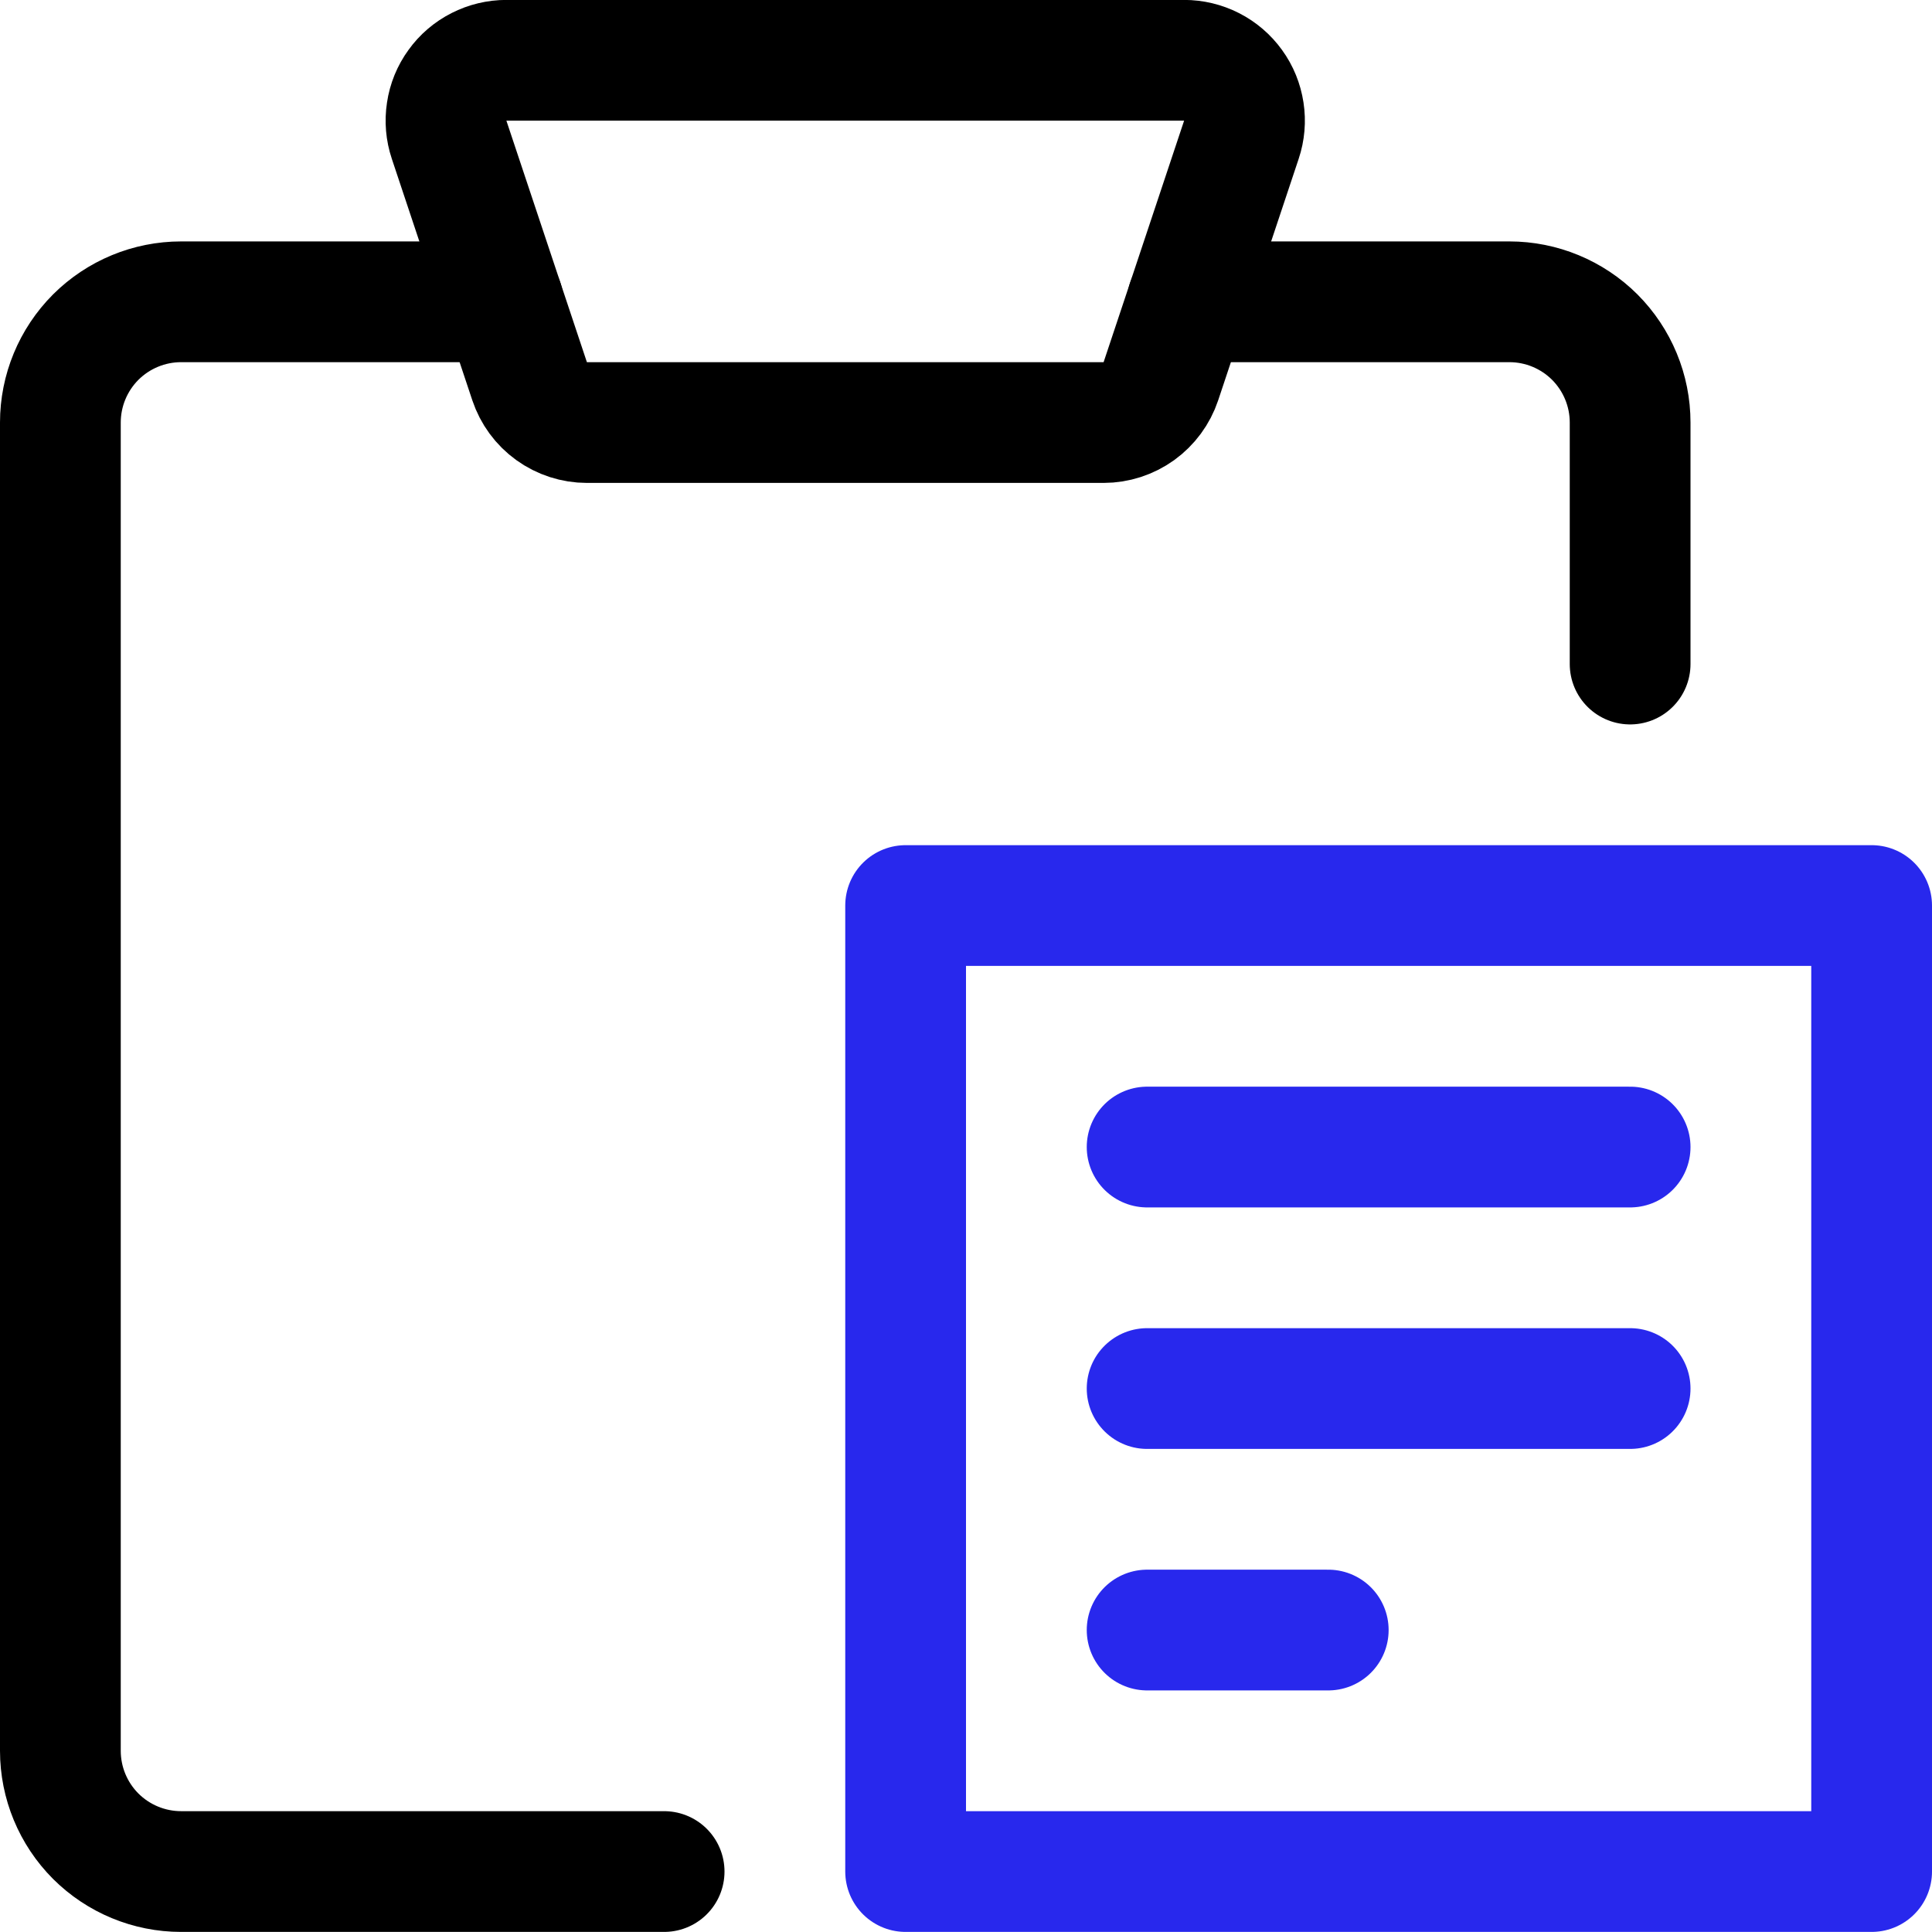
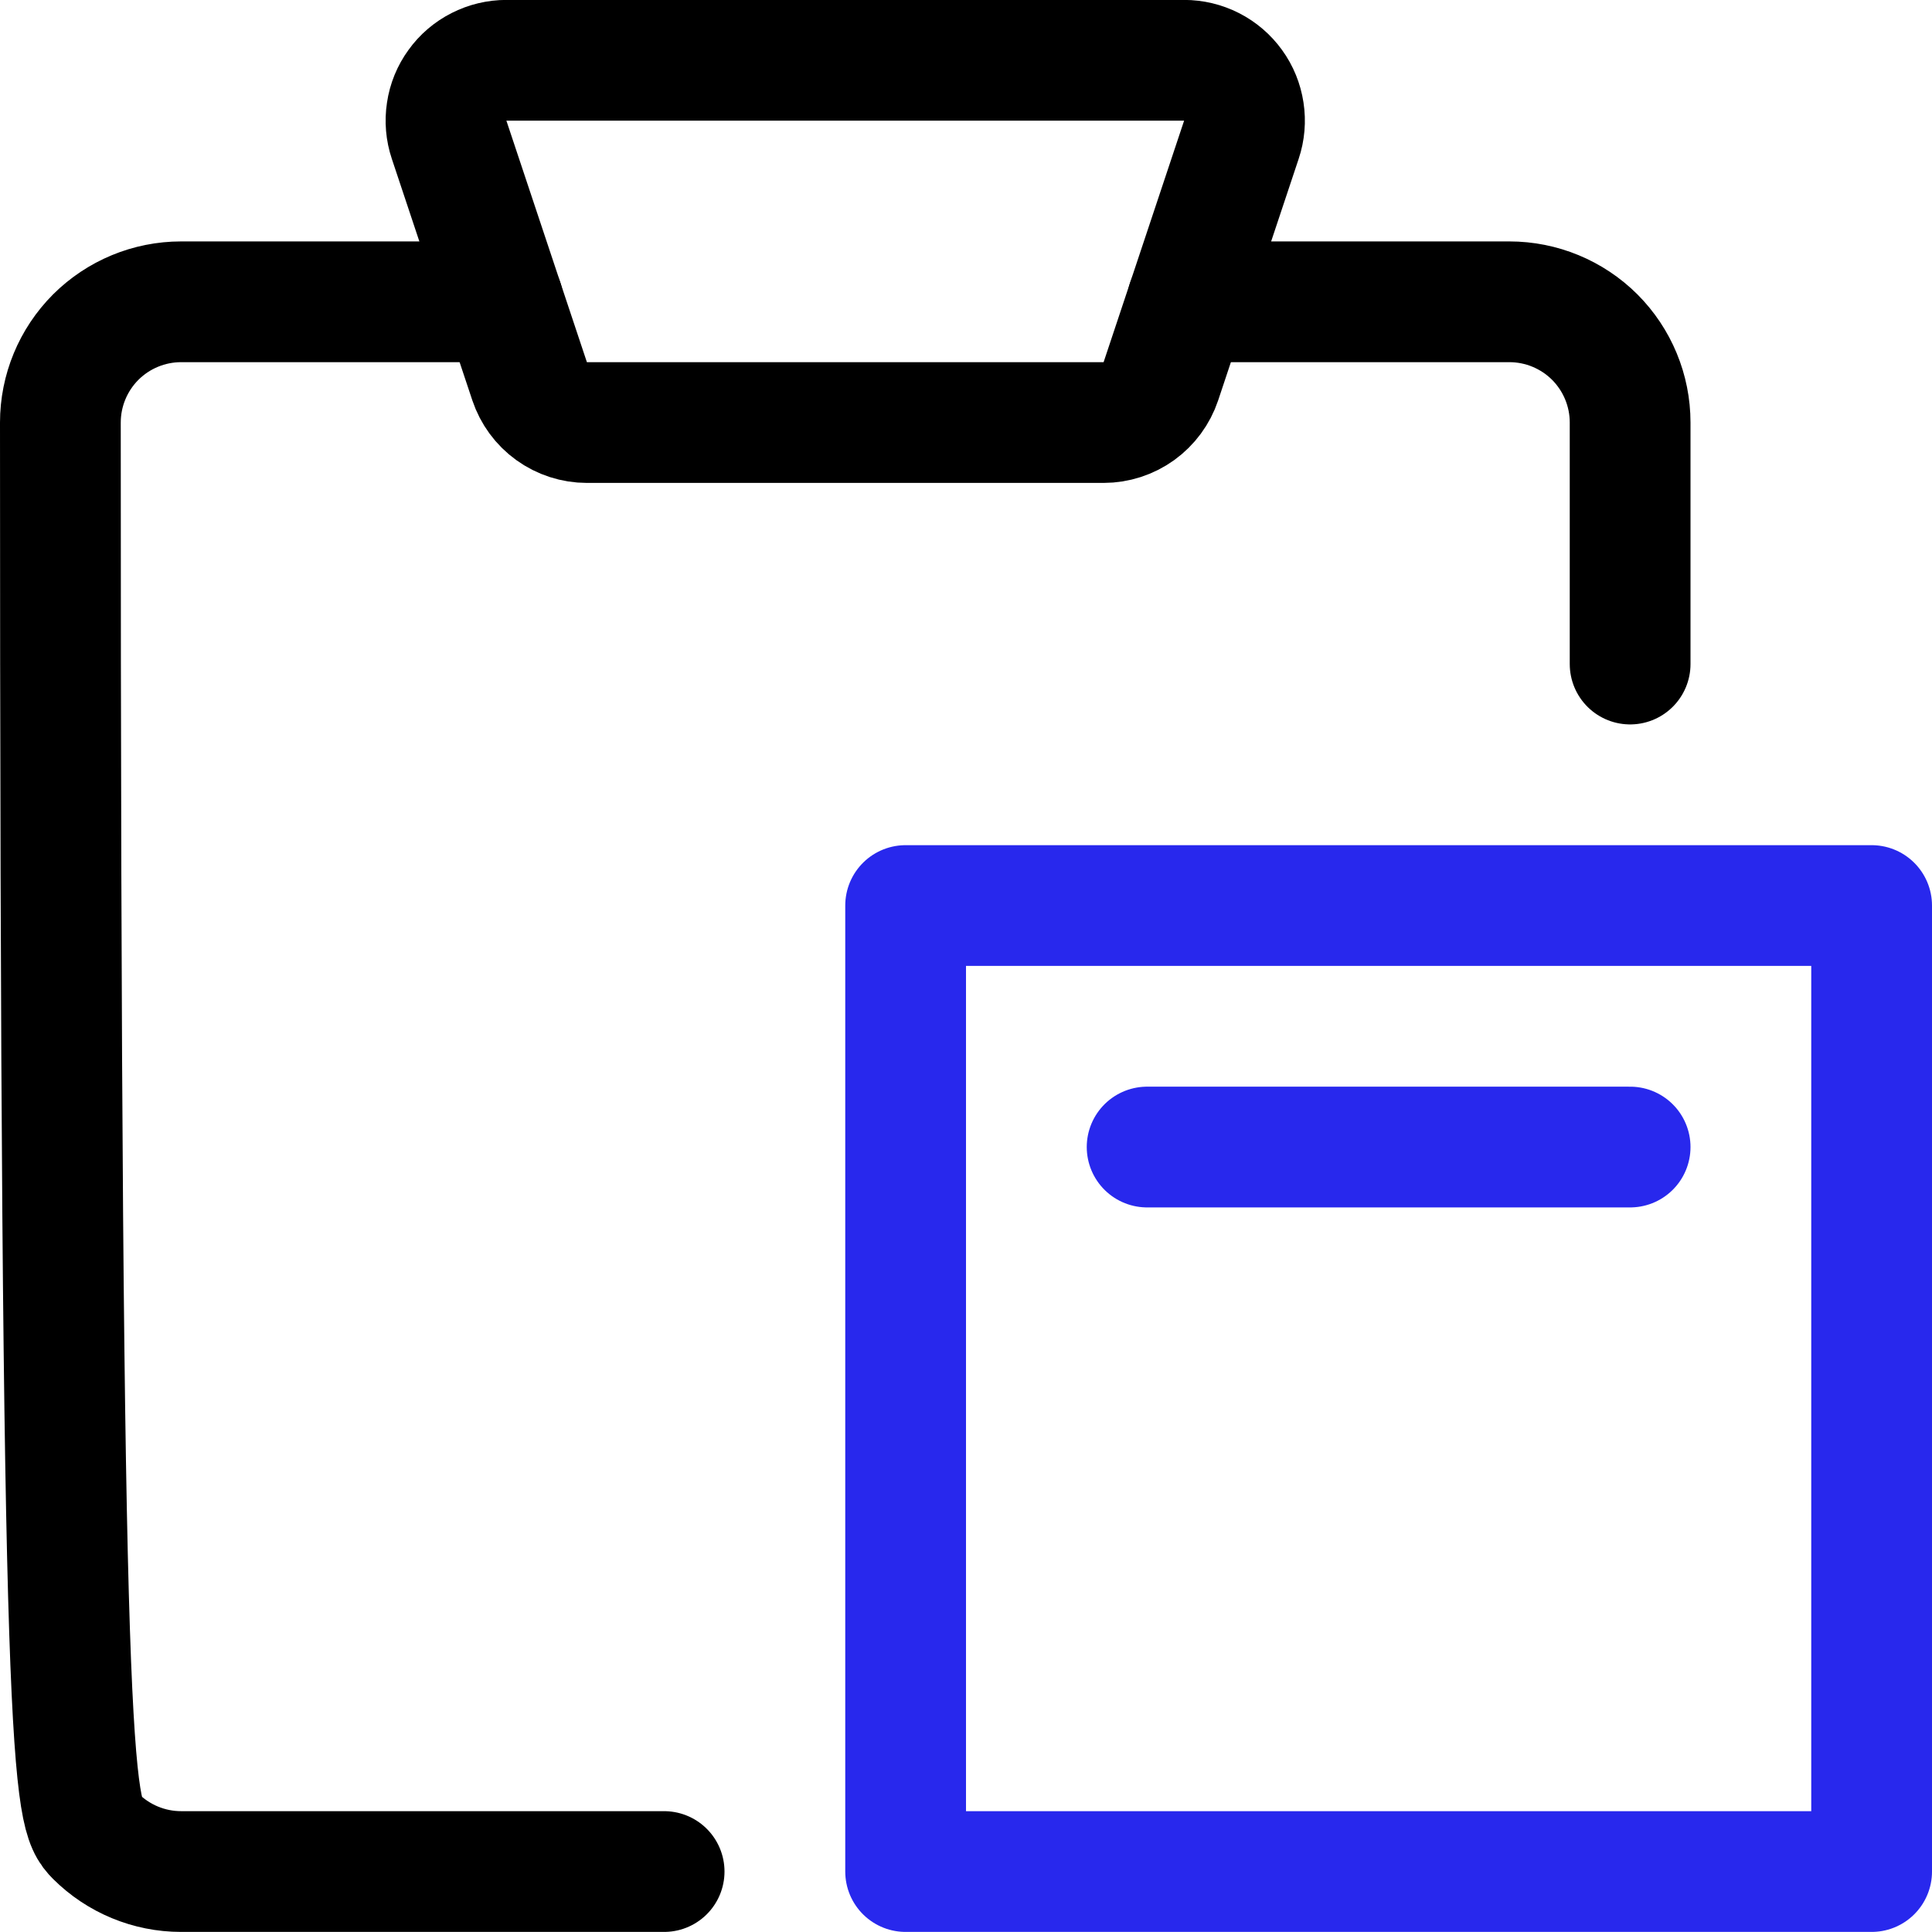
<svg xmlns="http://www.w3.org/2000/svg" width="24" height="24" viewBox="0 0 24 24" fill="none">
  <g clip-path="url(#clip0_275_9042)">
    <path d="M20.25 8.249V5.249C20.25 4.851 20.092 4.47 19.811 4.188C19.529 3.907 19.148 3.749 18.75 3.749H14.75" stroke="black" stroke-width="1.5" stroke-linecap="round" stroke-linejoin="round" />
-     <path d="M6.25 3.749H2.25C1.852 3.749 1.471 3.907 1.189 4.188C0.908 4.47 0.75 4.851 0.75 5.249V21.749C0.75 22.147 0.908 22.528 1.189 22.81C1.471 23.091 1.852 23.249 2.25 23.249H8.25" stroke="black" stroke-width="1.5" stroke-linecap="round" stroke-linejoin="round" />
+     <path d="M6.25 3.749H2.25C1.852 3.749 1.471 3.907 1.189 4.188C0.908 4.47 0.75 4.851 0.75 5.249C0.75 22.147 0.908 22.528 1.189 22.81C1.471 23.091 1.852 23.249 2.25 23.249H8.25" stroke="black" stroke-width="1.5" stroke-linecap="round" stroke-linejoin="round" />
    <path d="M14.421 4.736C14.371 4.885 14.275 5.015 14.148 5.107C14.02 5.199 13.866 5.249 13.709 5.249H7.291C7.133 5.249 6.98 5.199 6.852 5.107C6.724 5.015 6.629 4.885 6.579 4.736L5.579 1.736C5.541 1.623 5.531 1.503 5.549 1.386C5.566 1.268 5.612 1.156 5.682 1.06C5.751 0.963 5.843 0.885 5.949 0.831C6.055 0.777 6.172 0.749 6.291 0.749H14.709C14.828 0.749 14.945 0.777 15.051 0.831C15.157 0.885 15.248 0.963 15.318 1.06C15.388 1.156 15.433 1.268 15.451 1.386C15.469 1.503 15.459 1.623 15.421 1.736L14.421 4.736Z" stroke="black" stroke-width="1.5" stroke-linecap="round" stroke-linejoin="round" />
    <path d="M11.25 11.249H23.25V23.249H11.25V11.249Z" stroke="#2828ED" stroke-width="1.5" stroke-linecap="round" stroke-linejoin="round" />
    <path d="M14.25 14.249H20.25" stroke="#2828ED" stroke-width="1.5" stroke-linecap="round" stroke-linejoin="round" />
-     <path d="M14.25 17.249H20.25" stroke="#2828ED" stroke-width="1.5" stroke-linecap="round" stroke-linejoin="round" />
-     <path d="M14.25 20.249H16.5" stroke="#2828ED" stroke-width="1.5" stroke-linecap="round" stroke-linejoin="round" />
  </g>
  <defs>
    <clipPath id="clip0_275_9042">
      <rect width="24" height="24" fill="white" />
    </clipPath>
  </defs>
</svg>